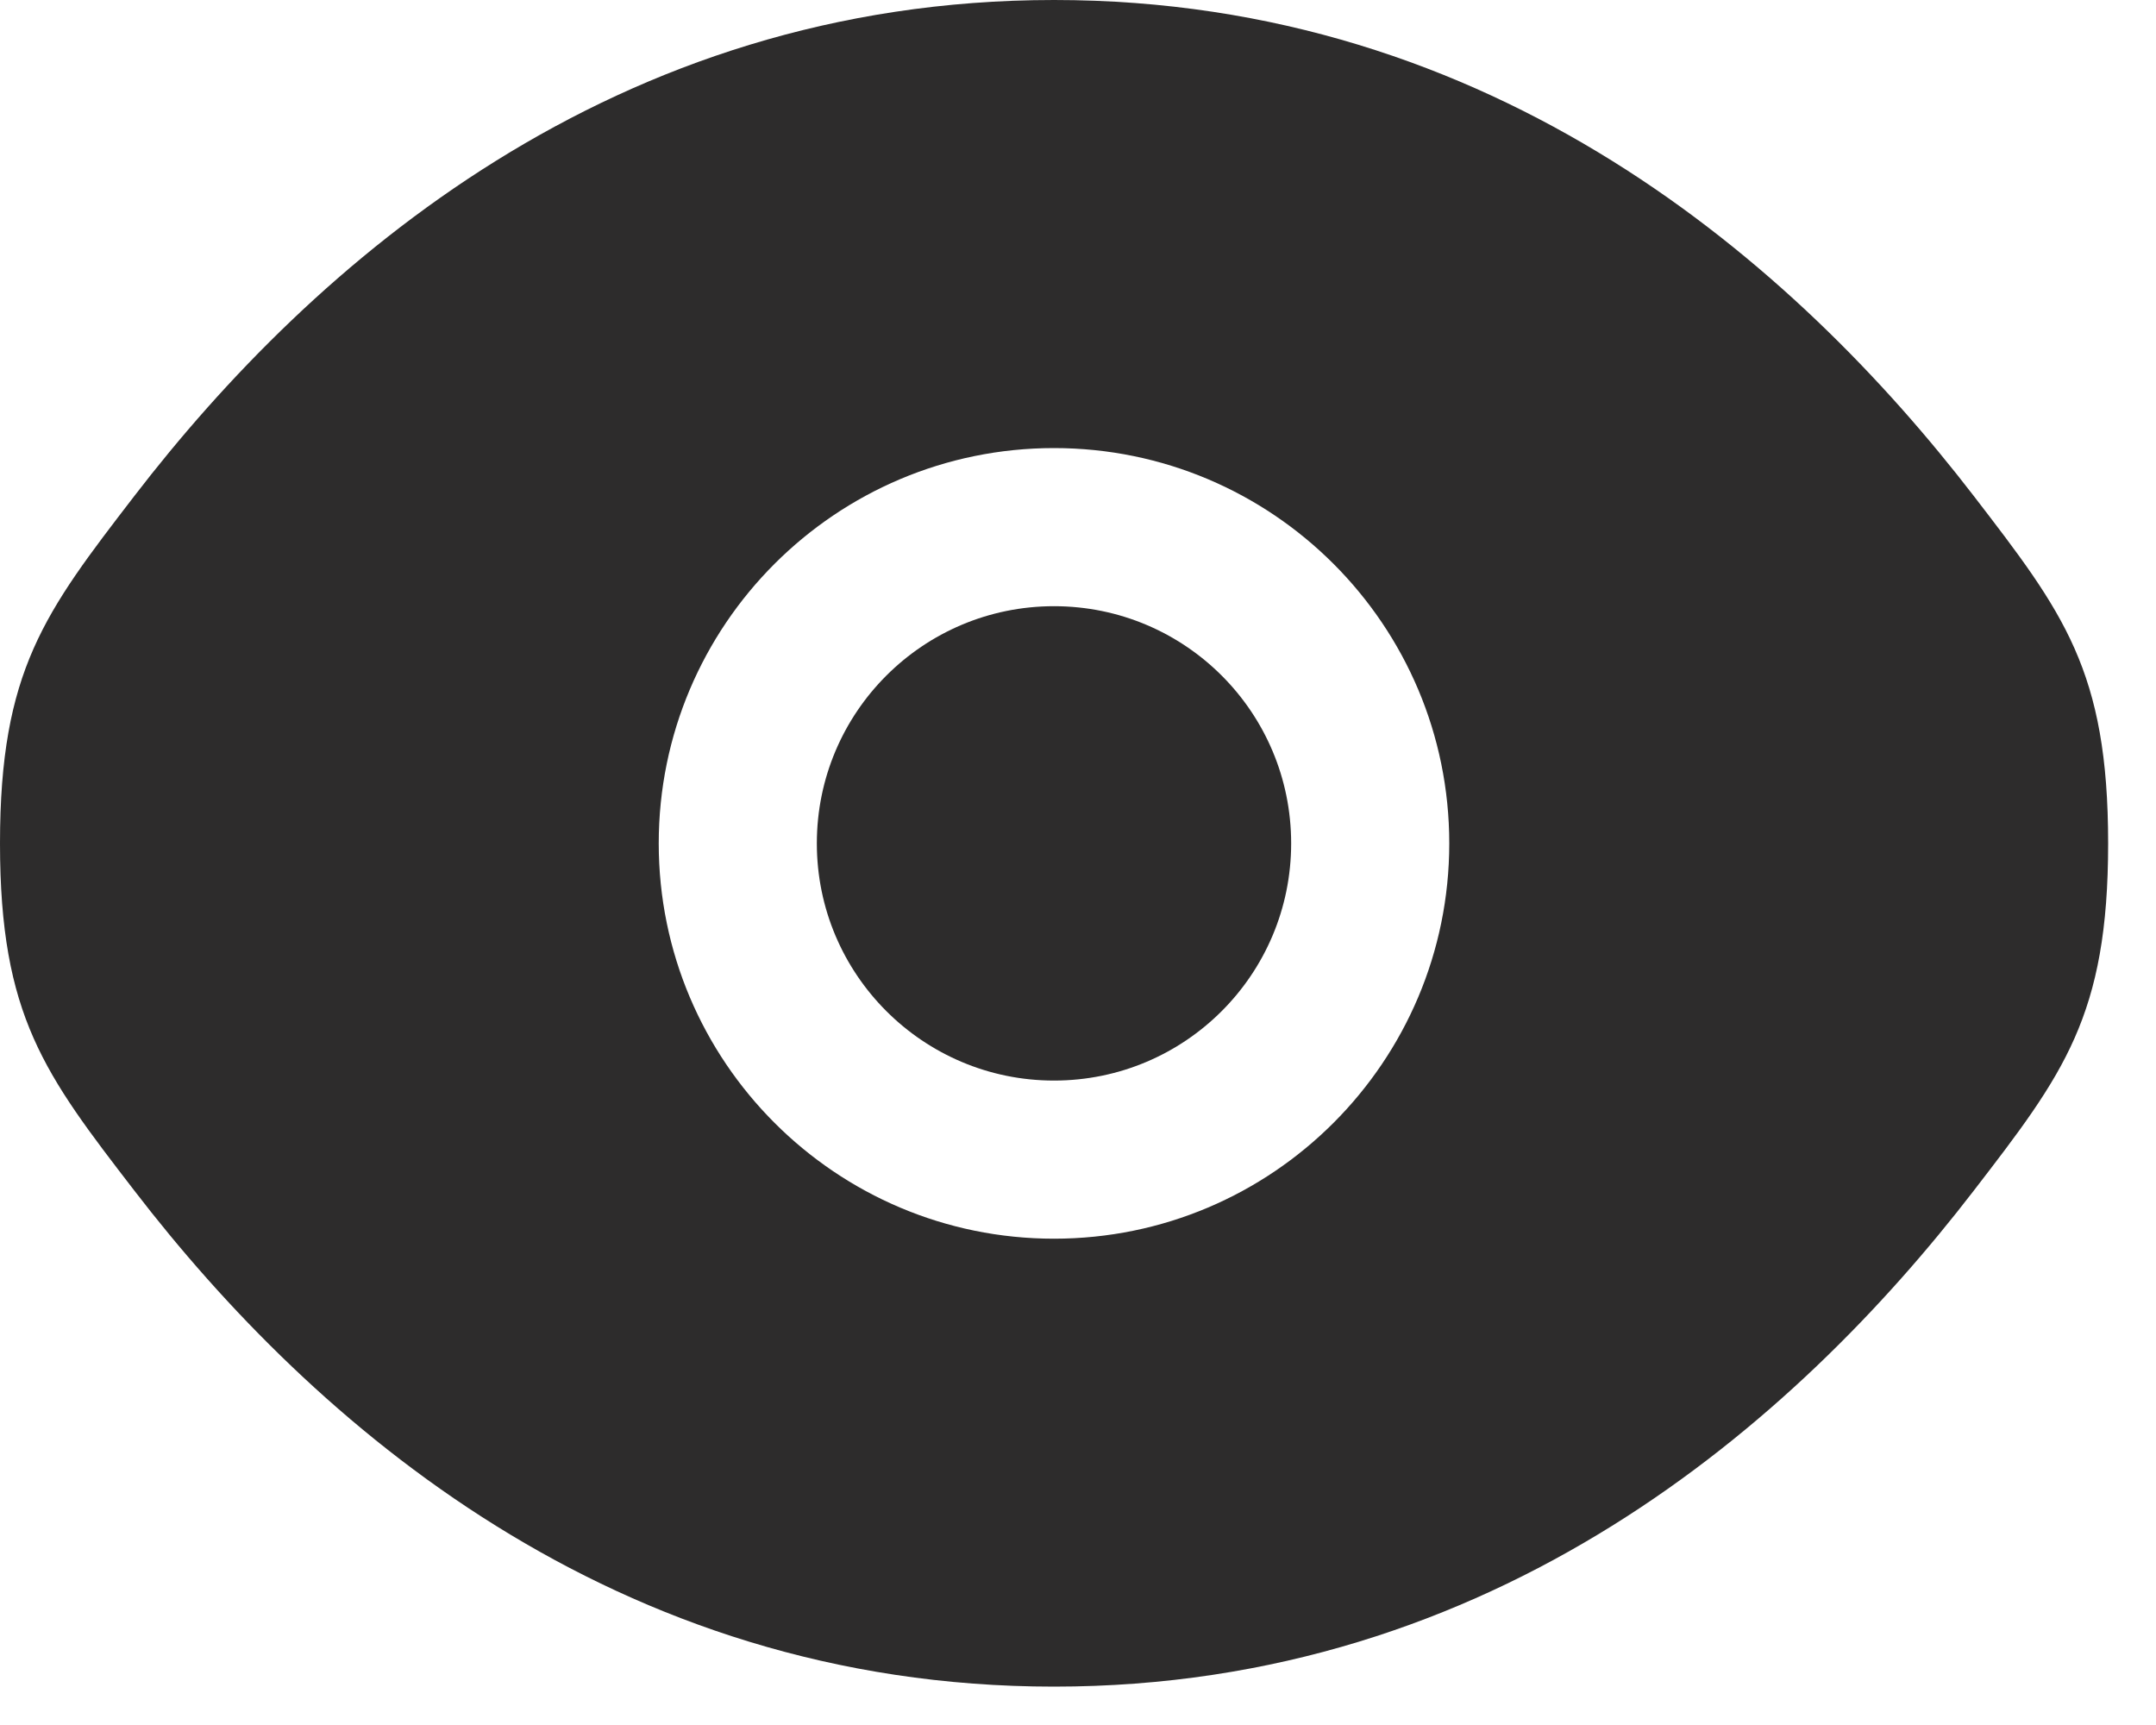
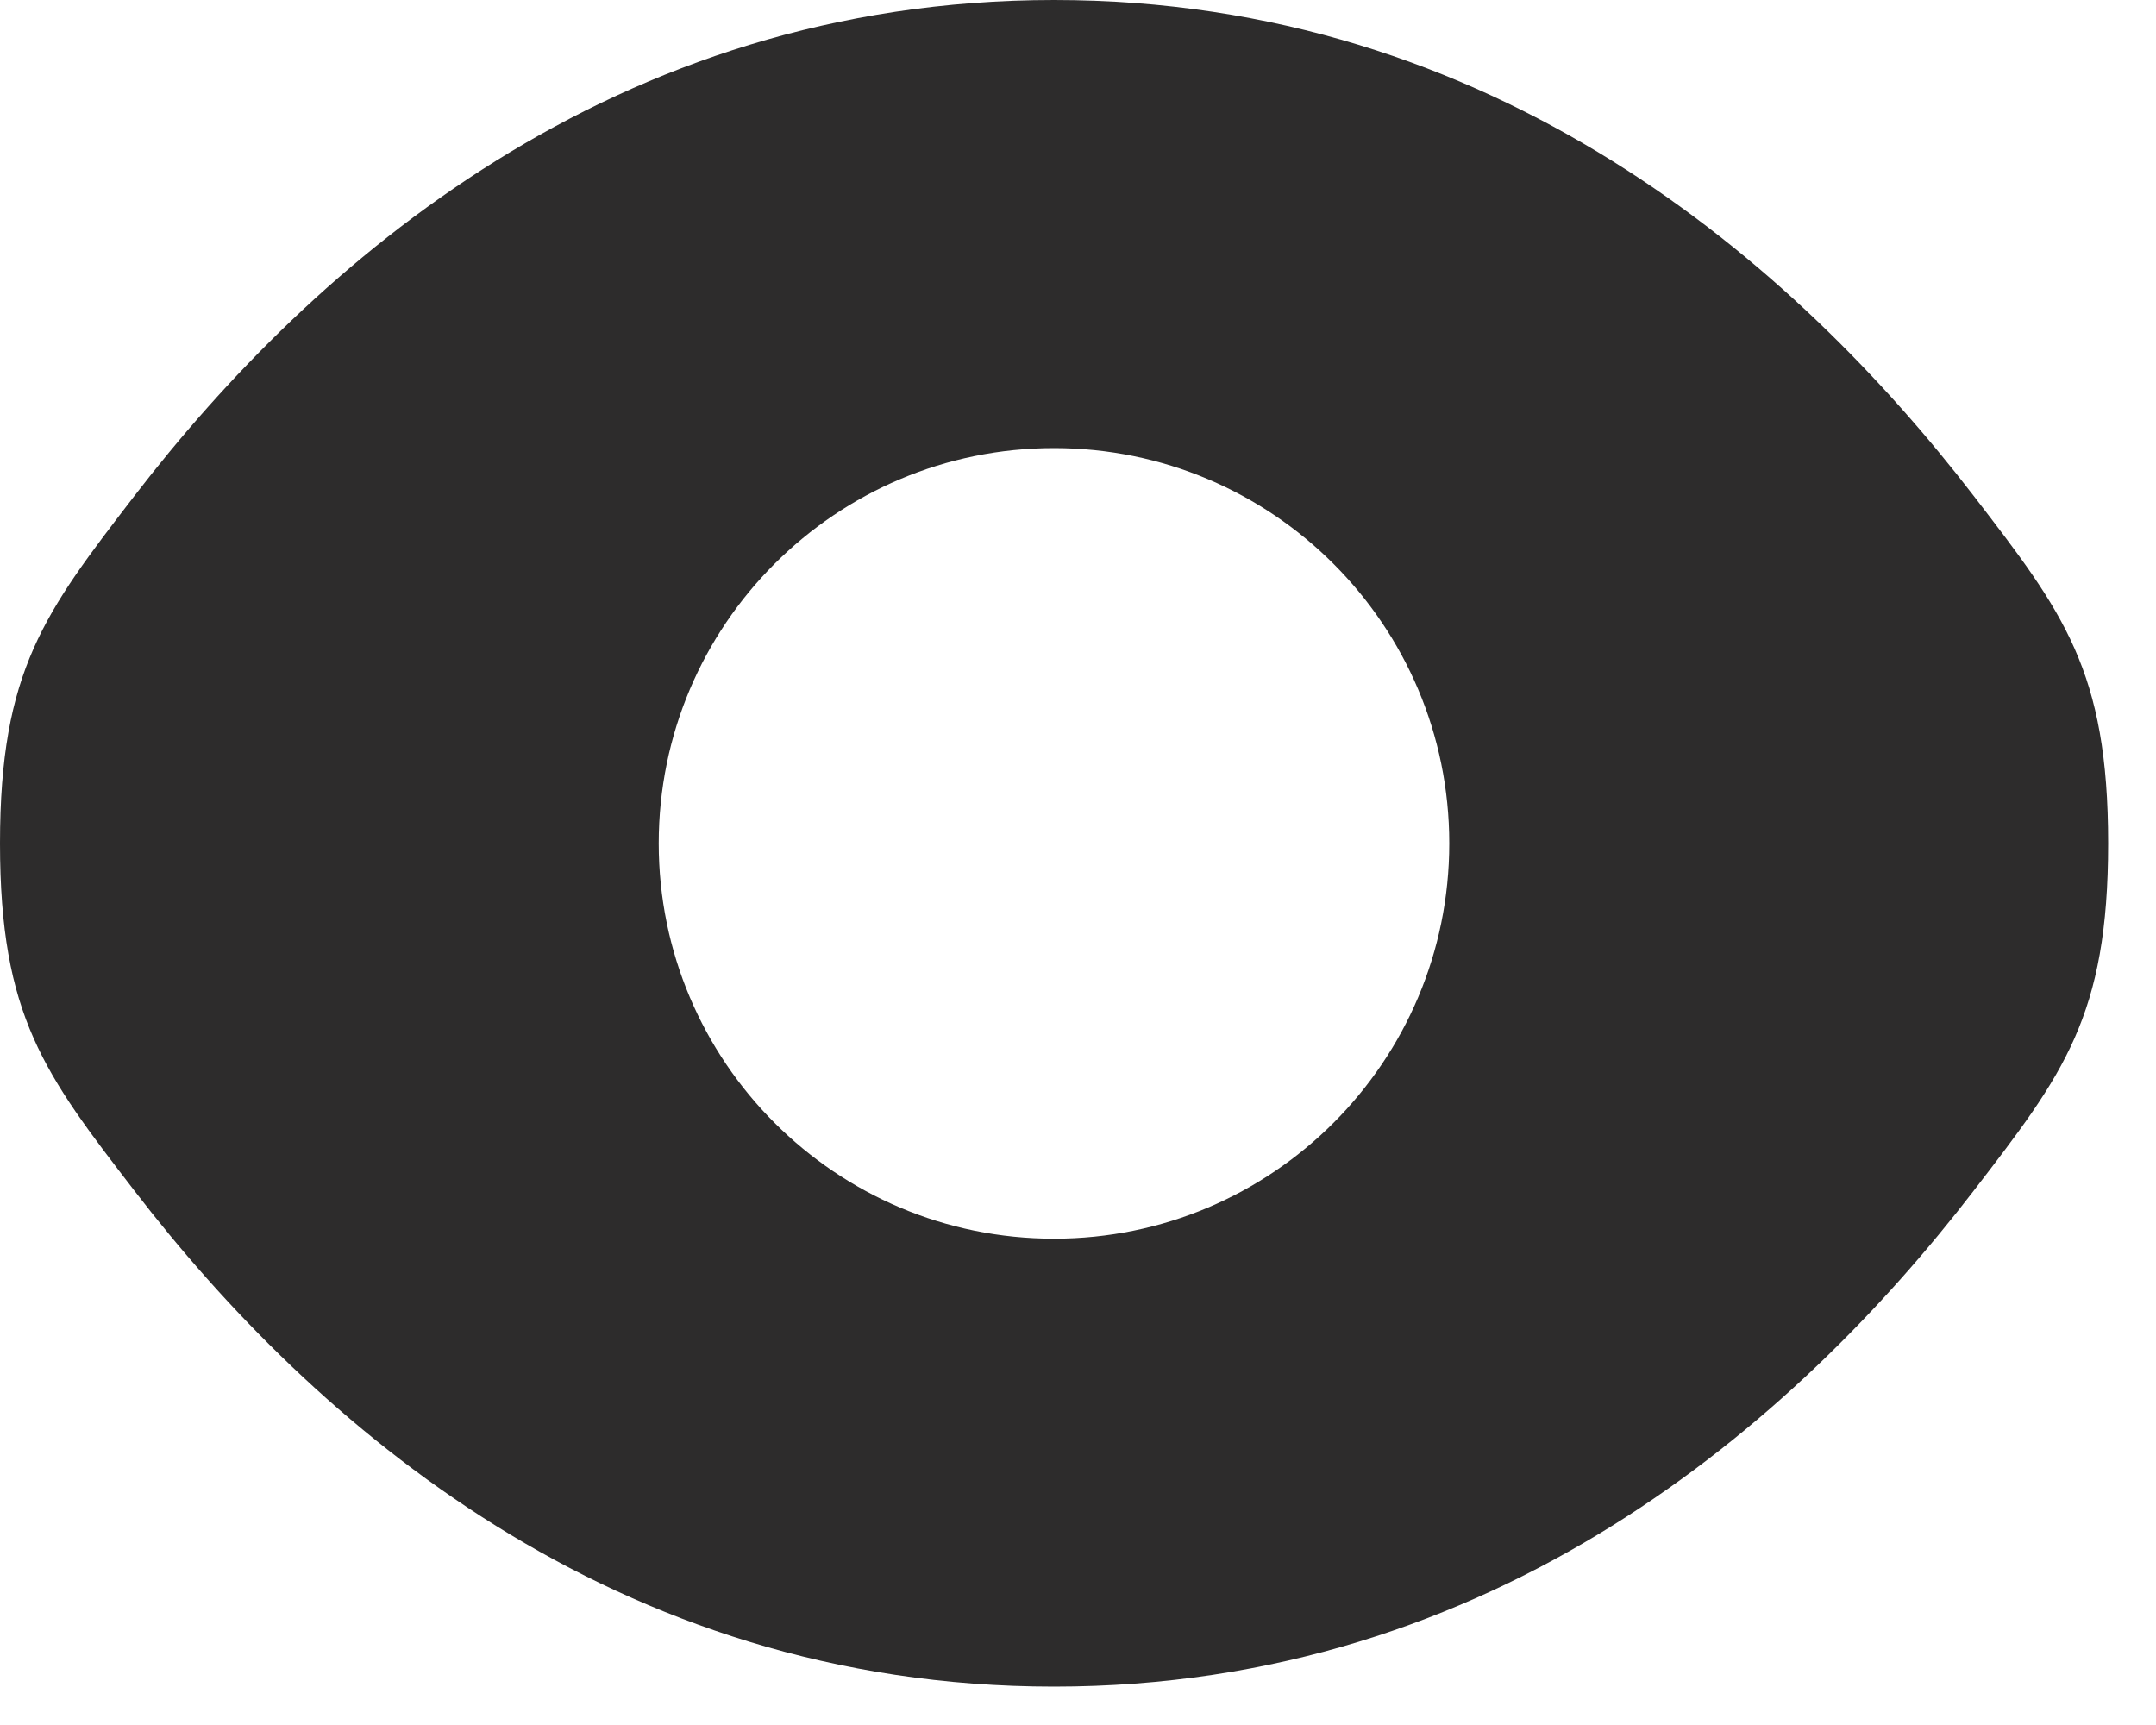
<svg xmlns="http://www.w3.org/2000/svg" width="15" height="12" viewBox="0 0 15 12" fill="none">
-   <path d="M5.683 5.867C5.683 4.955 6.422 4.217 7.333 4.217C8.245 4.217 8.983 4.955 8.983 5.867C8.983 6.778 8.245 7.517 7.333 7.517C6.422 7.517 5.683 6.778 5.683 5.867Z" fill="#2D2C2C" />
  <path fill-rule="evenodd" clip-rule="evenodd" d="M0 5.867C0 7.069 0.312 7.474 0.935 8.283C2.179 9.9 4.267 11.733 7.333 11.733C10.4 11.733 12.487 9.9 13.732 8.283C14.355 7.474 14.667 7.069 14.667 5.867C14.667 4.664 14.355 4.26 13.732 3.45C12.487 1.833 10.4 0 7.333 0C4.267 0 2.179 1.833 0.935 3.45C0.312 4.26 0 4.664 0 5.867ZM7.333 3.117C5.815 3.117 4.583 4.348 4.583 5.867C4.583 7.385 5.815 8.617 7.333 8.617C8.852 8.617 10.083 7.385 10.083 5.867C10.083 4.348 8.852 3.117 7.333 3.117Z" fill="#2D2C2C" />
</svg>